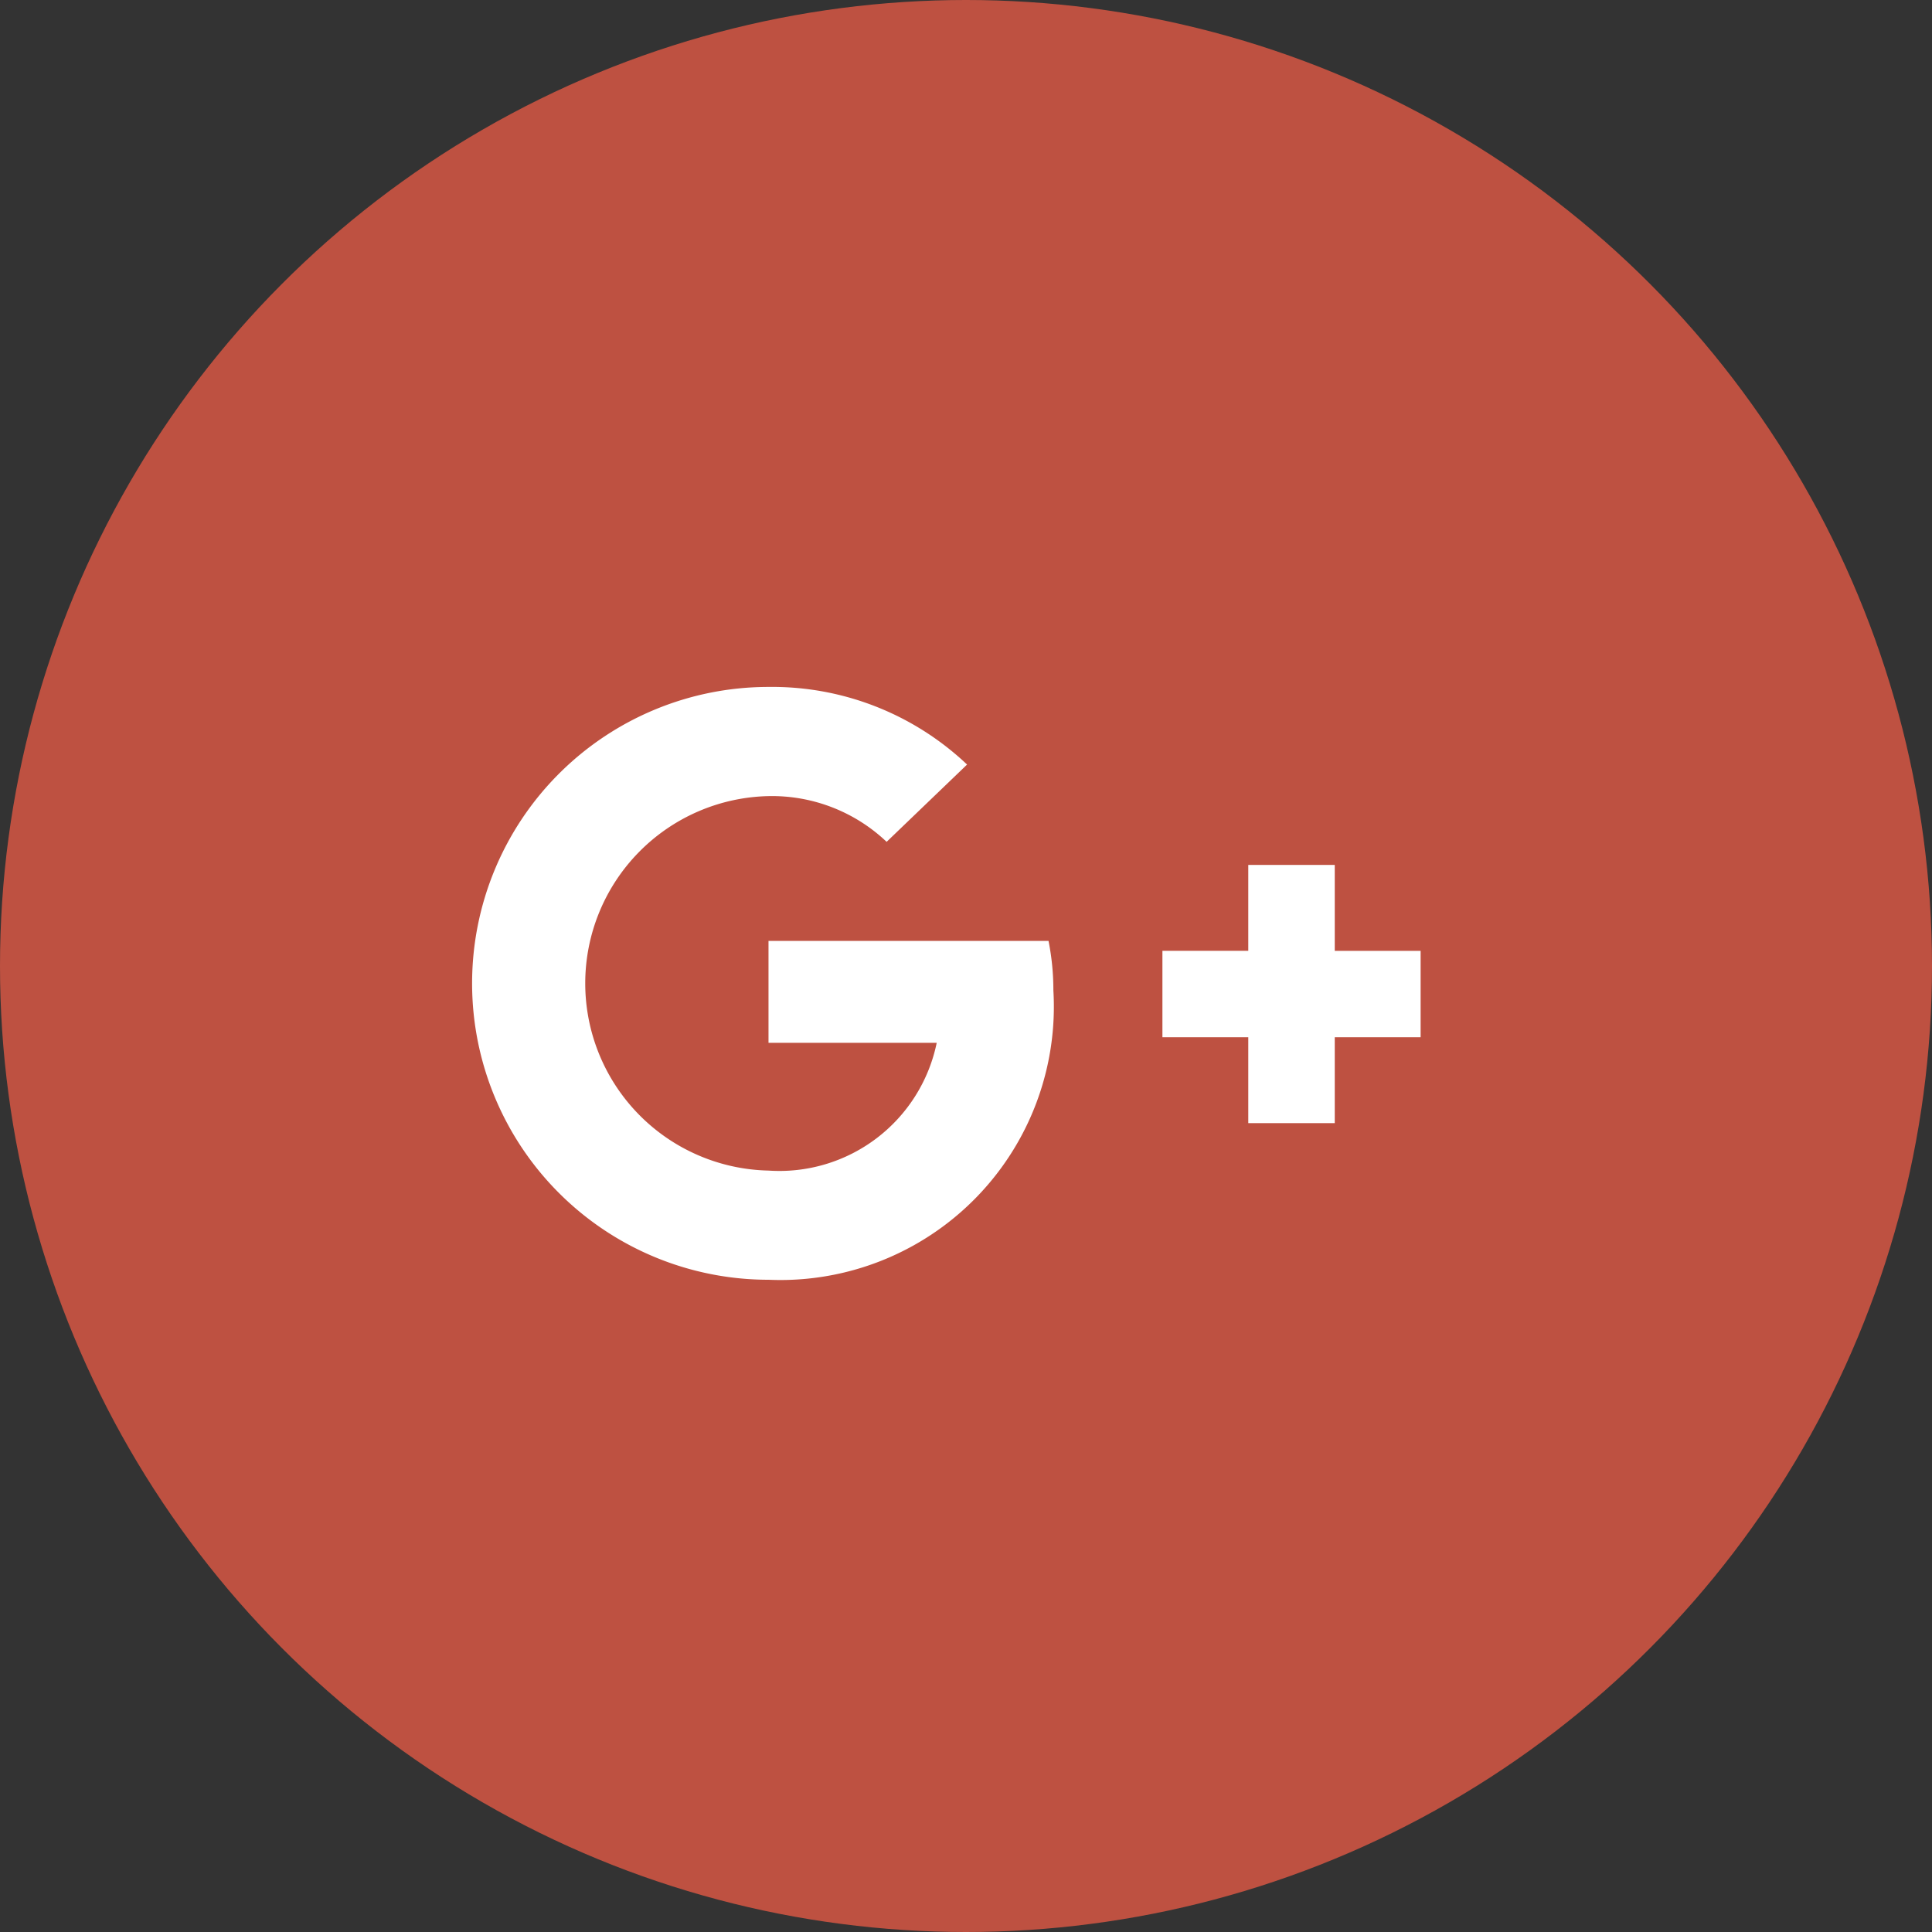
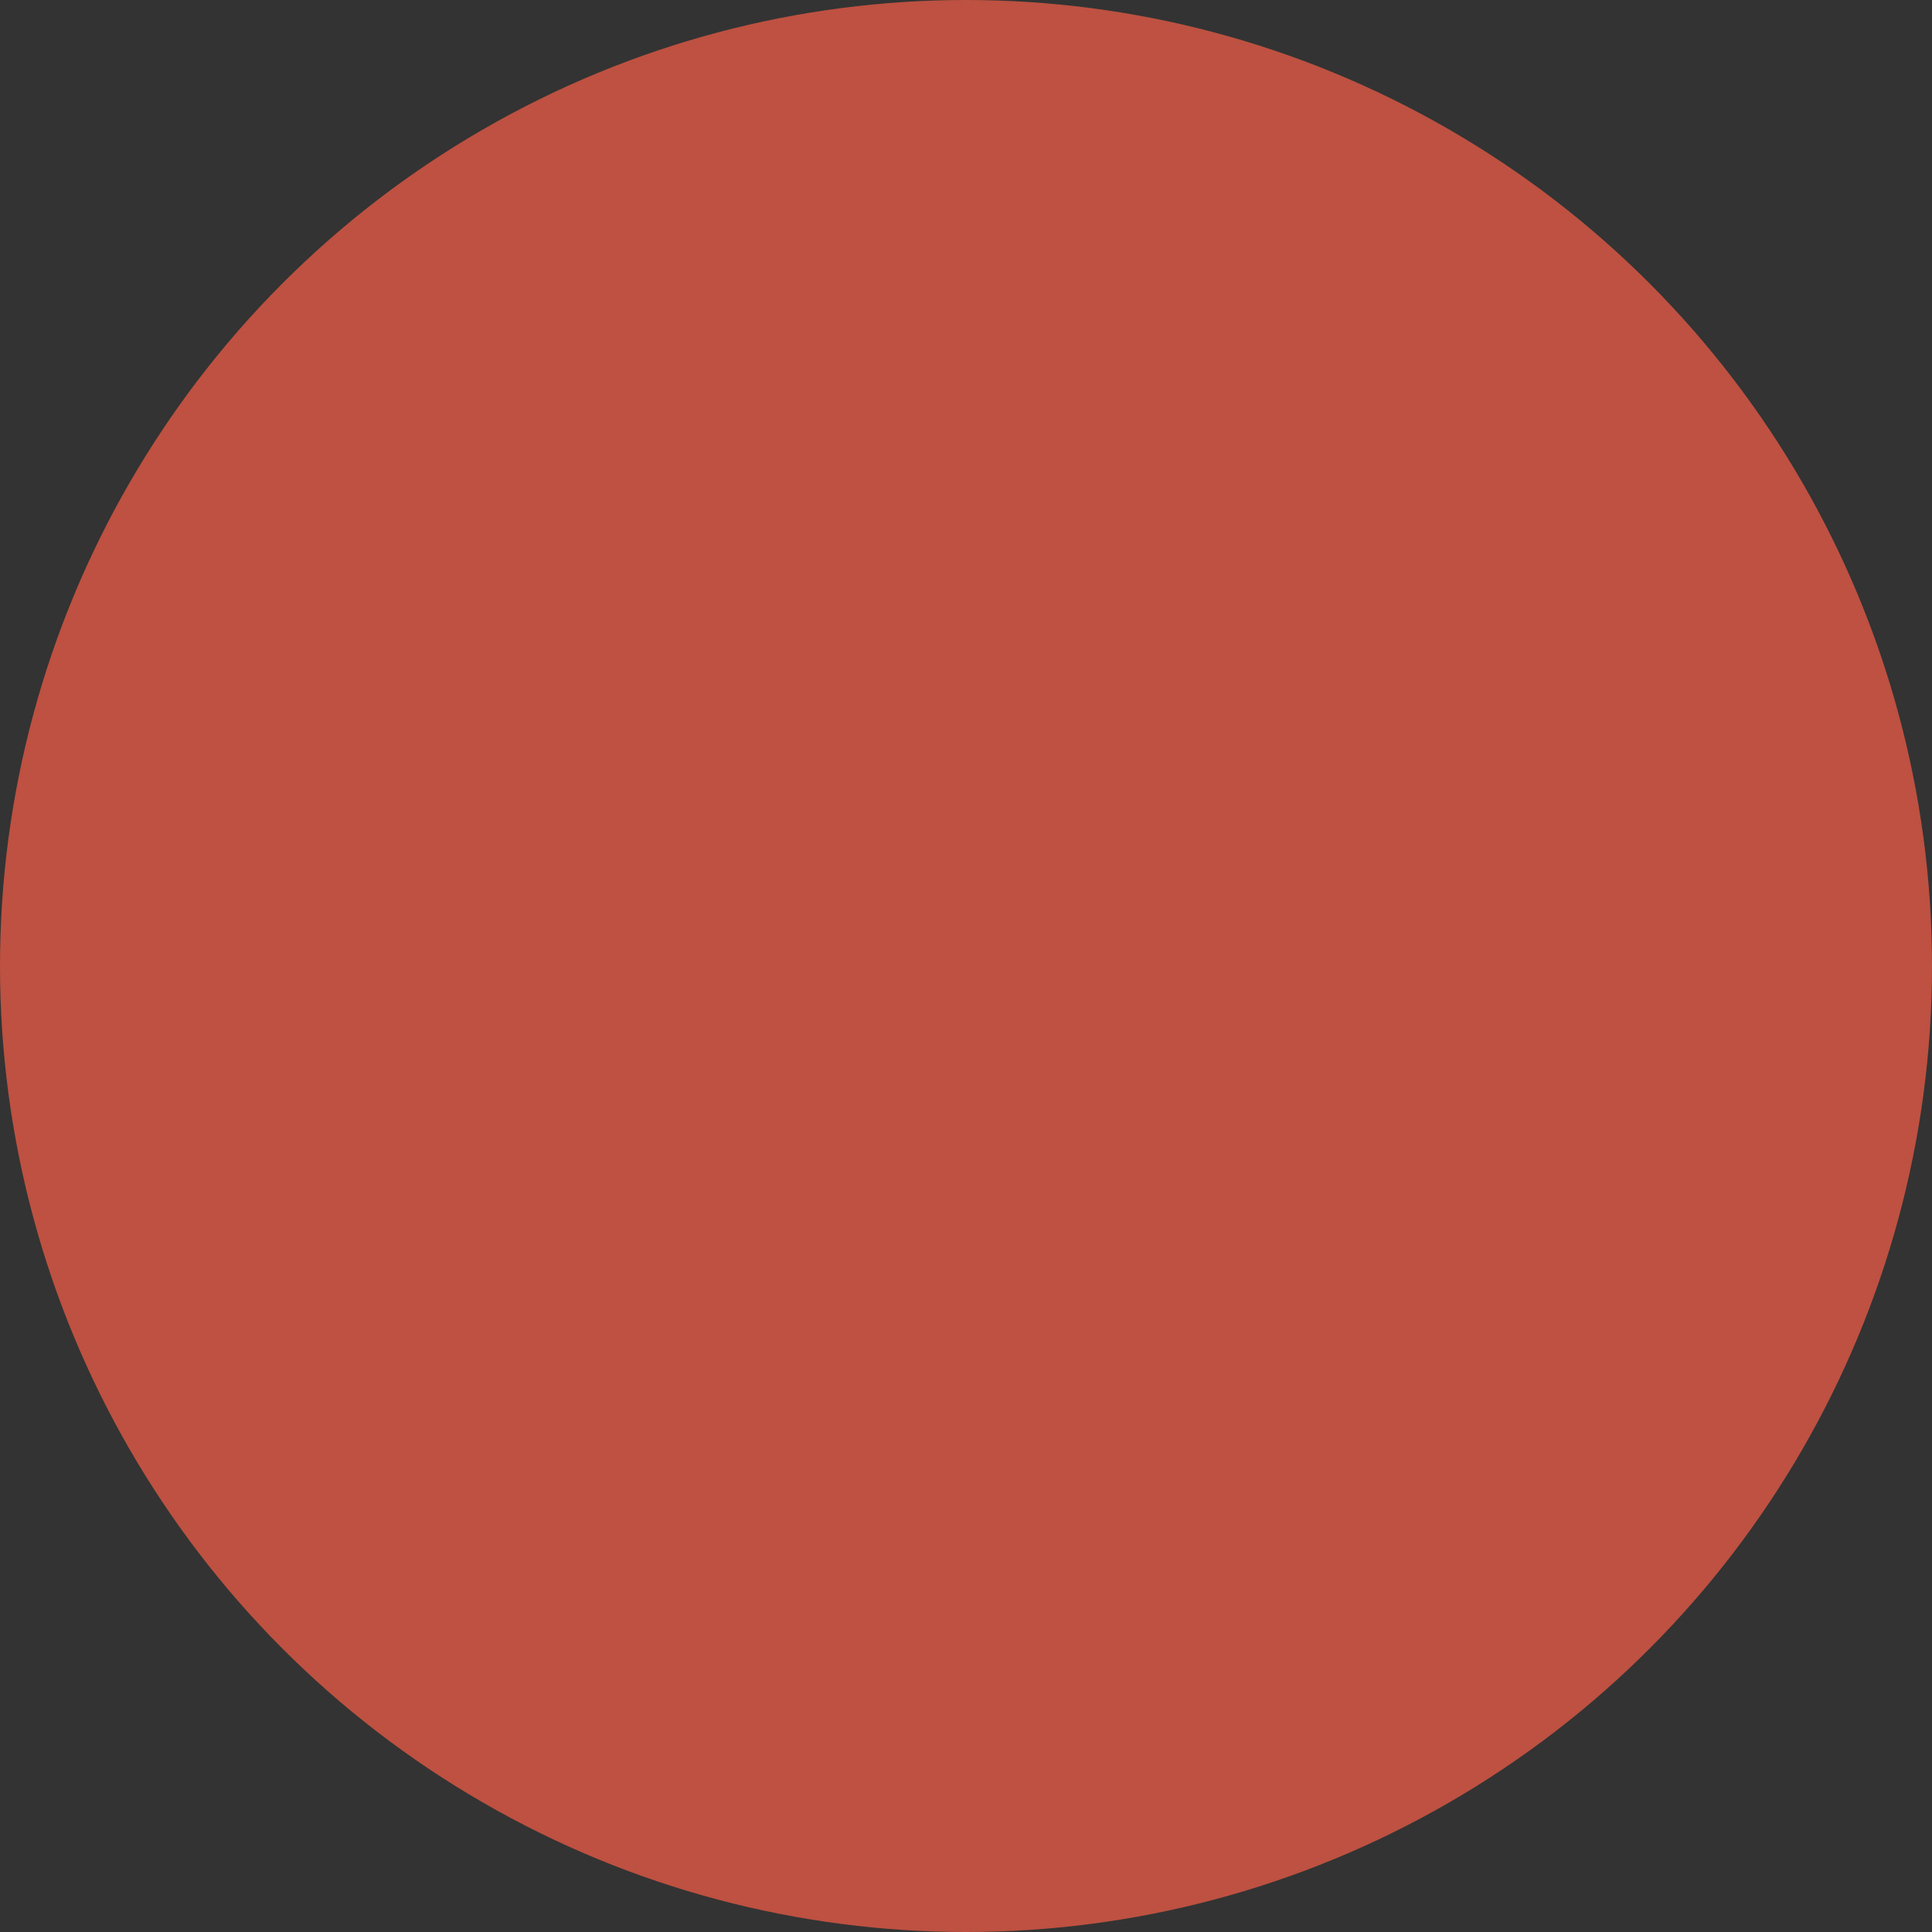
<svg xmlns="http://www.w3.org/2000/svg" width="45" height="45" viewBox="0 0 45 45">
  <rect x="0" y="0" width="45" height="45" fill="#333333" stroke="none" />
  <g id="Google_" data-name="Google+" transform="translate(-403 -2891)">
    <circle id="楕円形_9" data-name="楕円形 9" cx="22.5" cy="22.5" r="22.5" transform="translate(403 2891)" fill="#be5141" />
-     <path id="Icon_awesome-google-plus-g" data-name="Icon awesome-google-plus-g" d="M14.322,10.415a5.856,5.856,0,0,1,.113,1.149A6.368,6.368,0,0,1,7.8,18.308,6.9,6.9,0,1,1,7.8,4.5a6.6,6.6,0,0,1,4.625,1.808l-1.874,1.8A3.877,3.877,0,0,0,7.8,7.043a4.362,4.362,0,0,0,0,8.722,3.74,3.74,0,0,0,3.918-2.976H7.8V10.415h6.518Zm6.667.231v-2H18.975v2h-2V12.66h2v2h2.014v-2h2V10.647h-2Z" transform="translate(413.1 2902.5)" fill="#fff" />
  </g>
</svg>